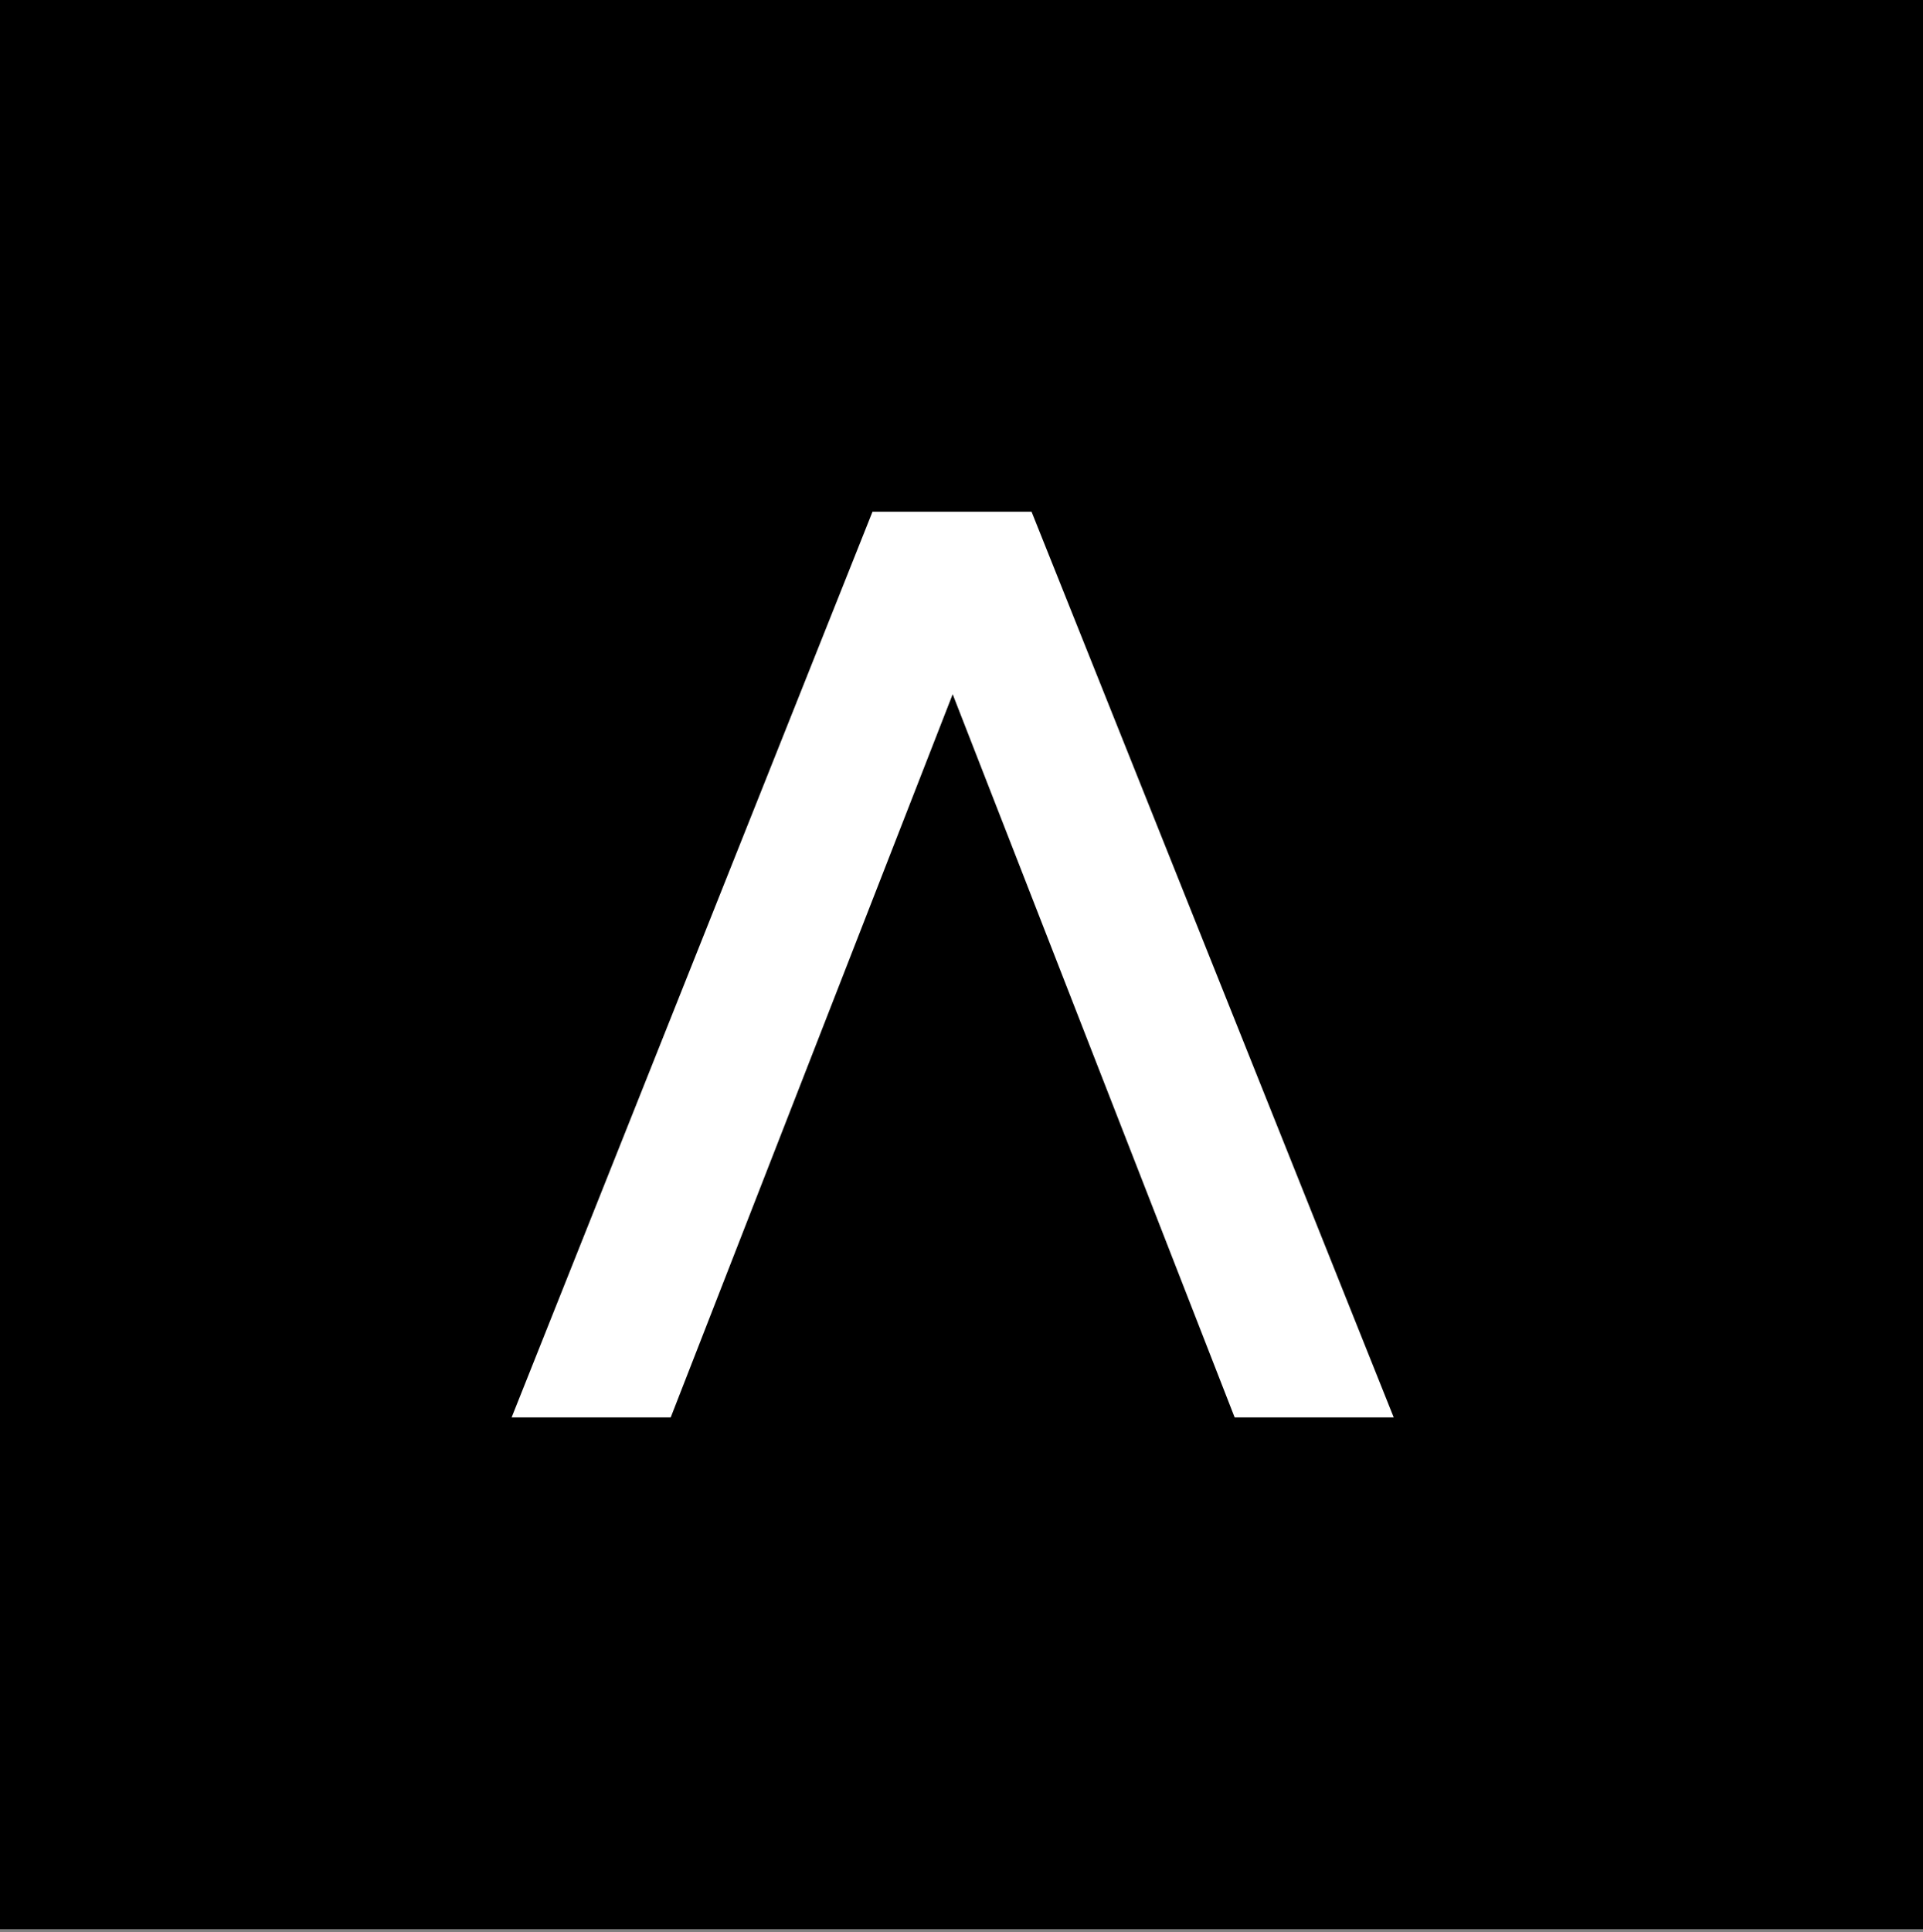
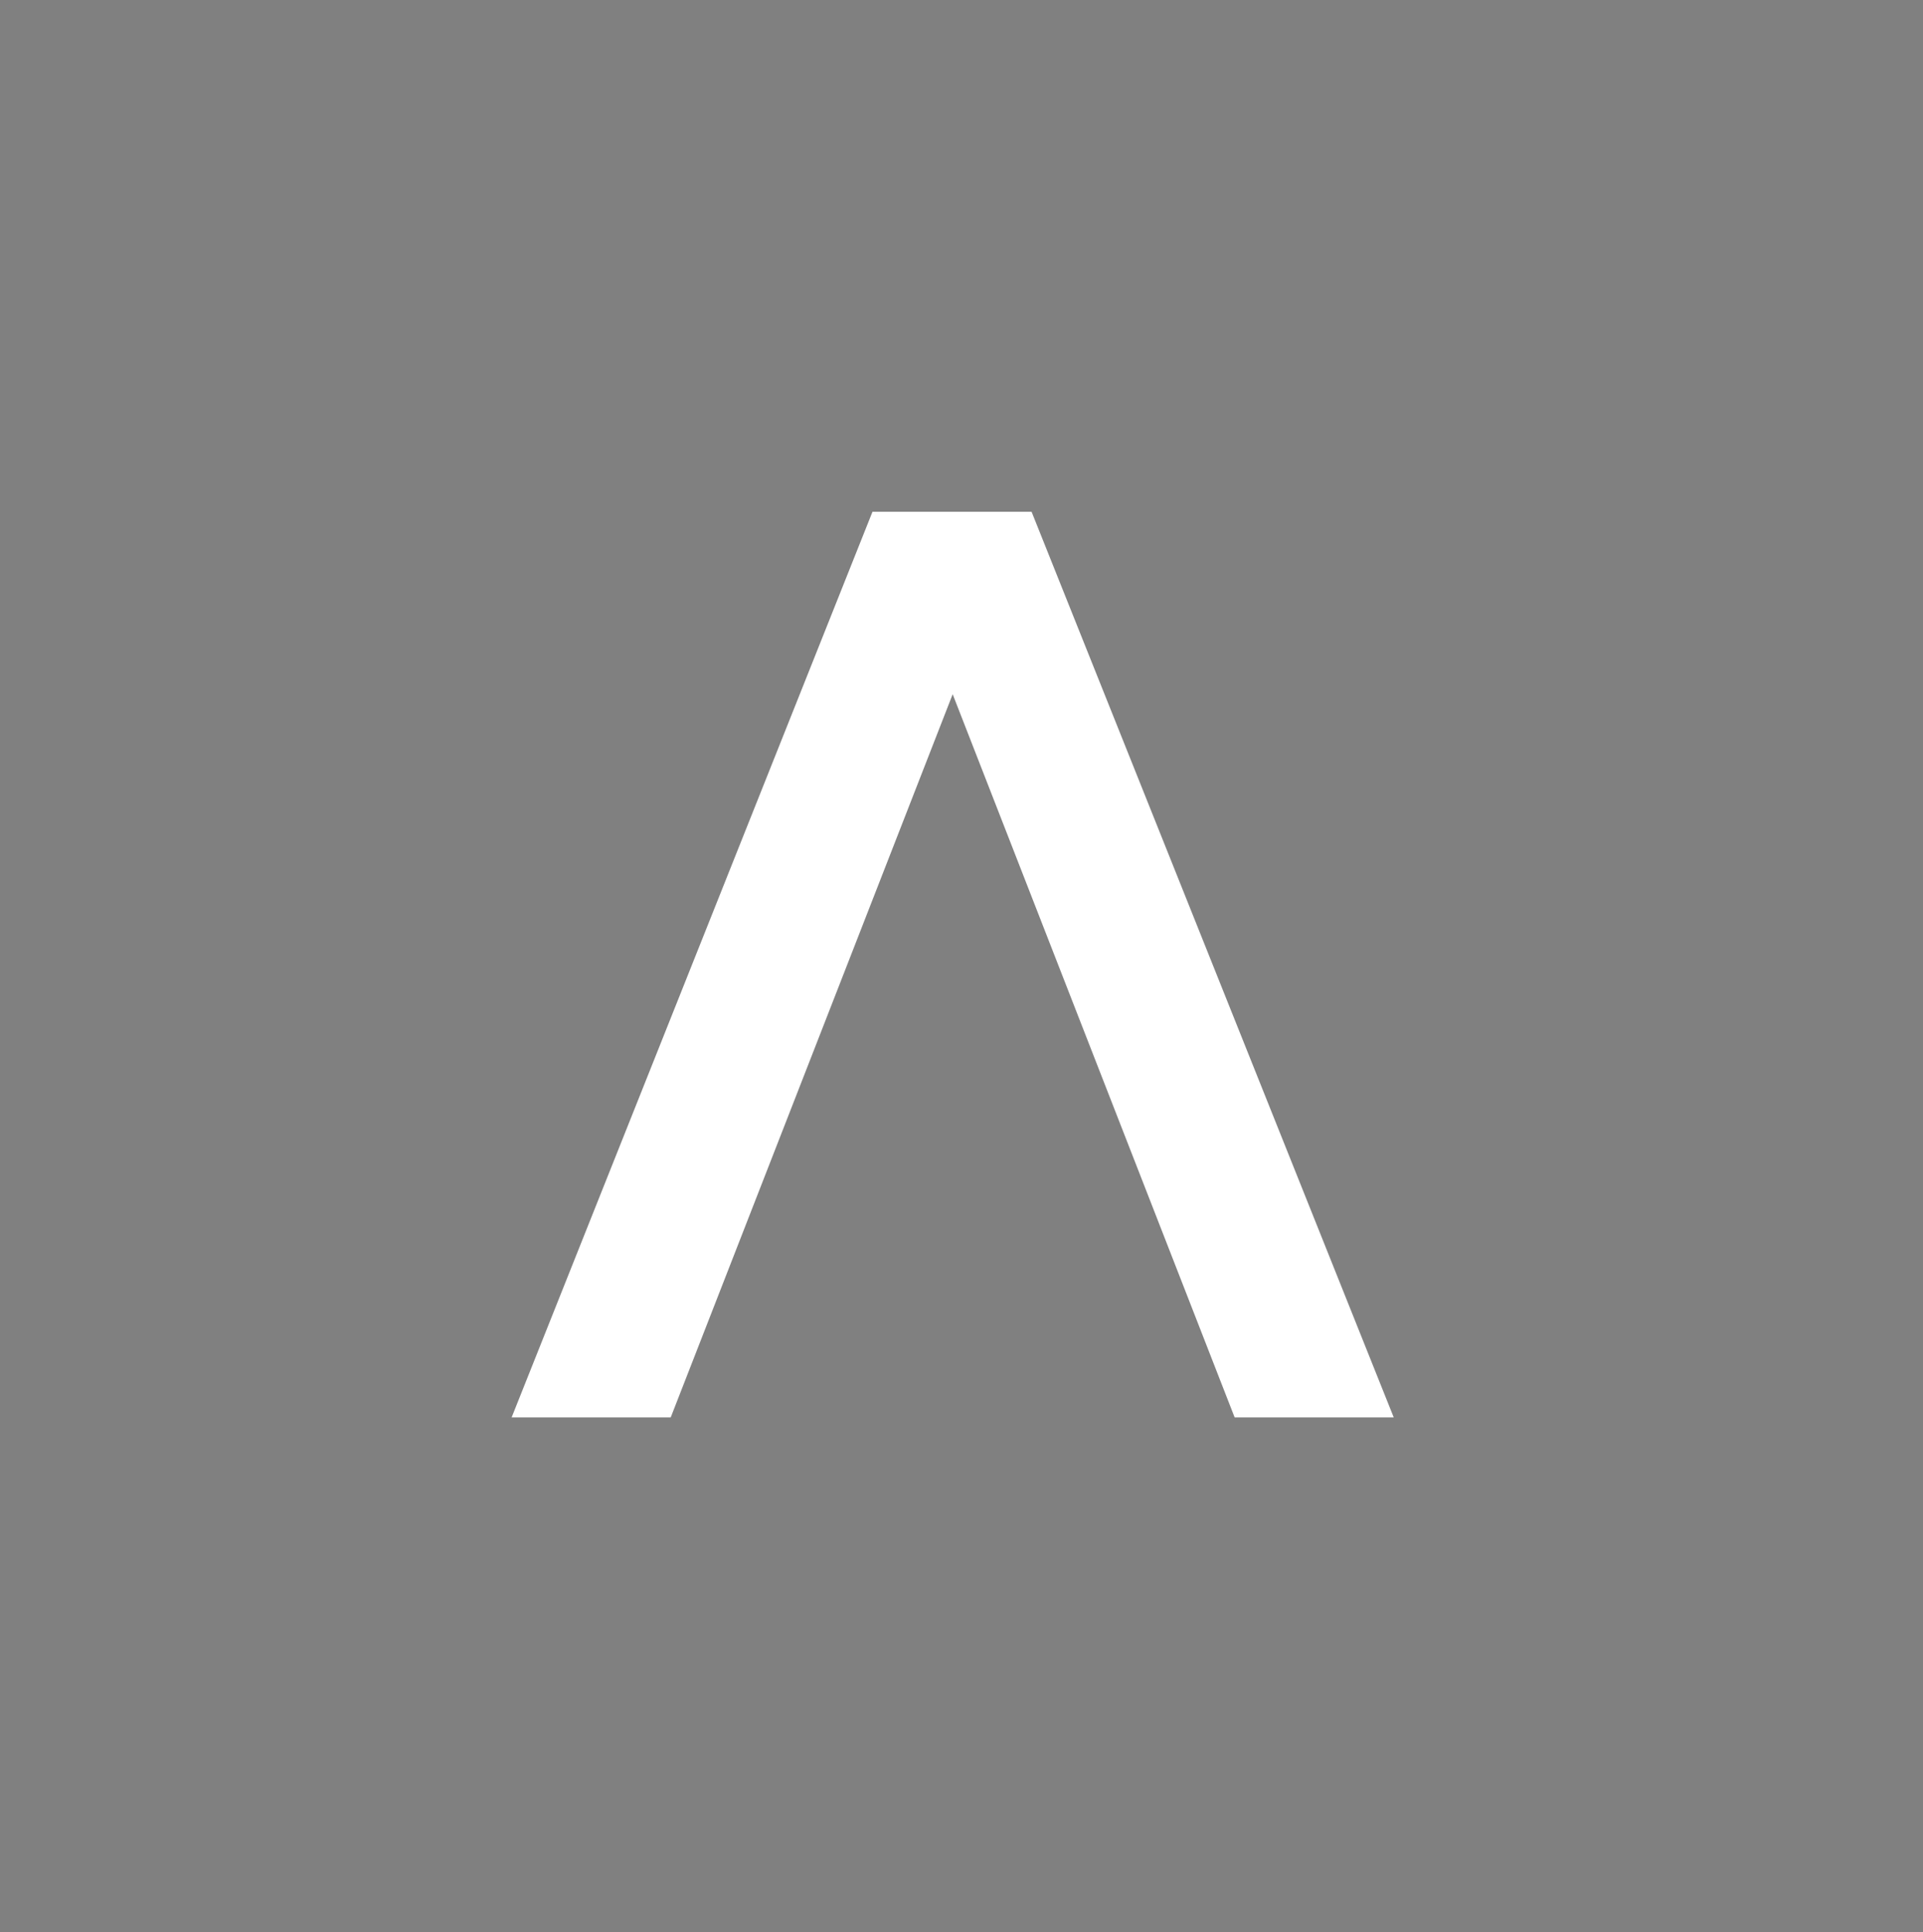
<svg xmlns="http://www.w3.org/2000/svg" width="218" height="219" viewBox="0 0 218 219" fill="none">
  <rect x="0" y="0" width="218" height="219" fill="#808080" stroke="none" />
-   <rect width="218" height="218.639" fill="black" />
  <path d="M139.965 160.639L99.935 58H116.944L158 160.639H139.965ZM58 160.639L98.909 58H116.064L76.035 160.639H58Z" fill="white" />
</svg>